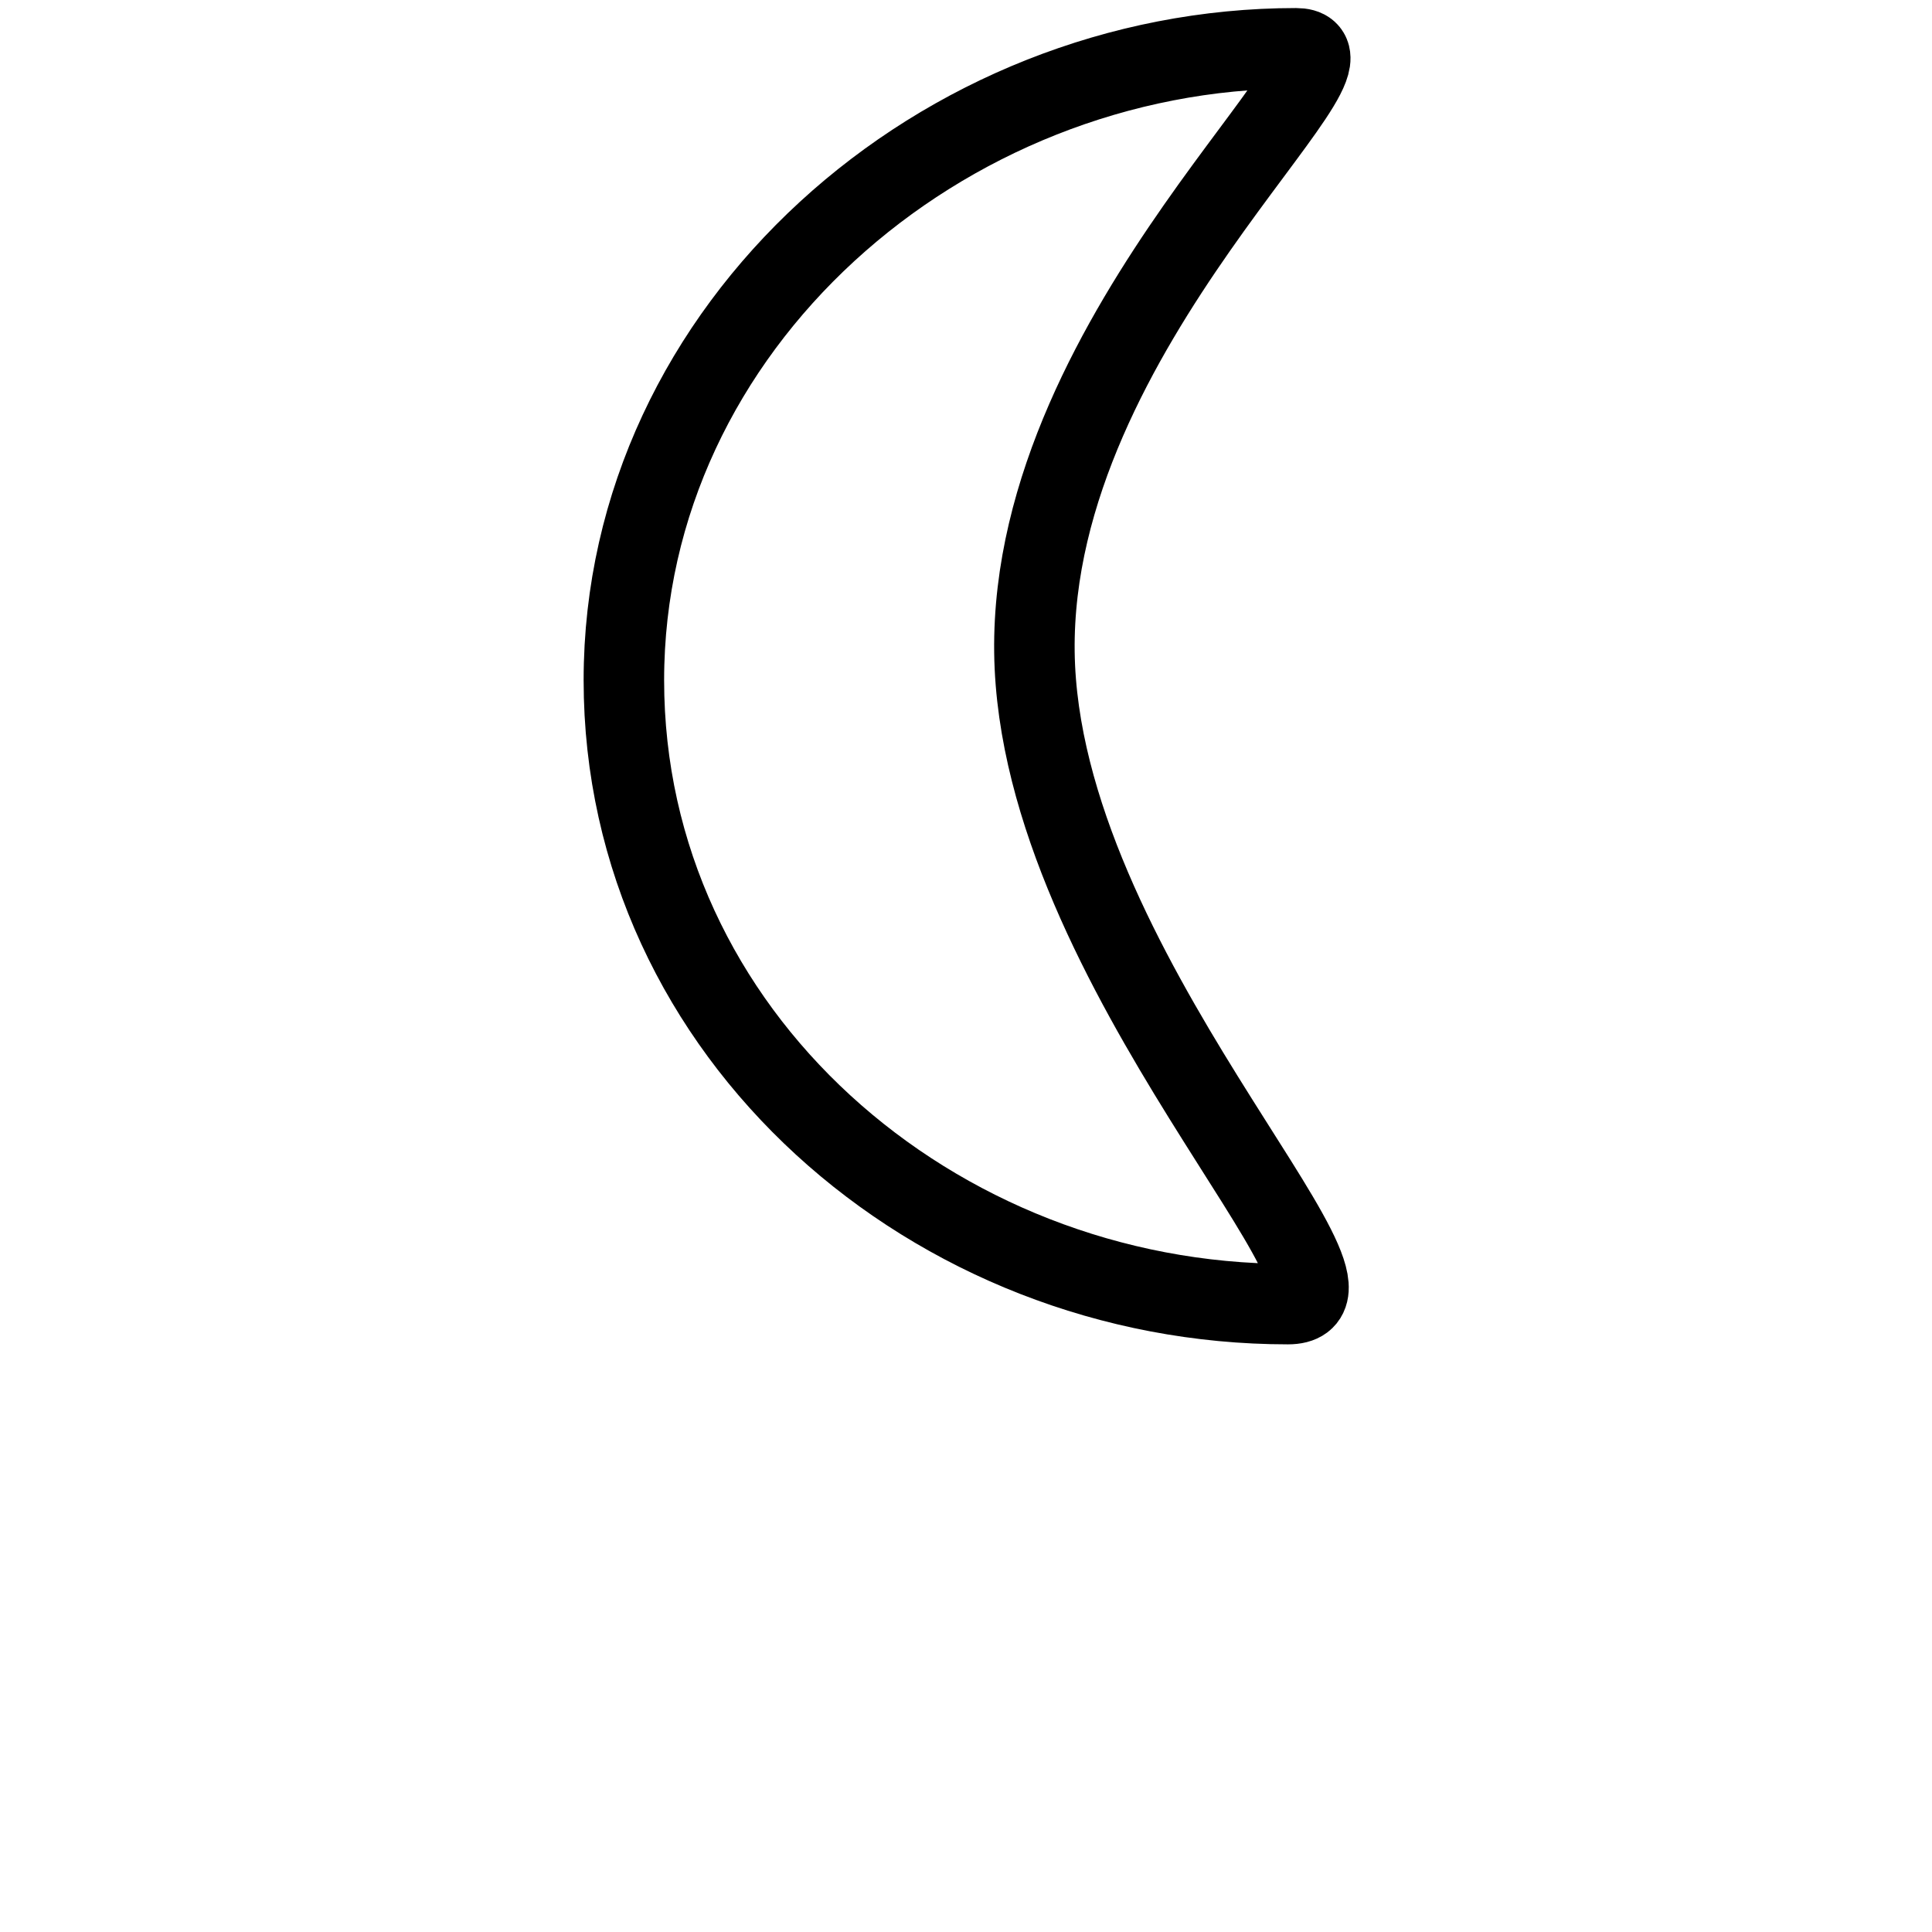
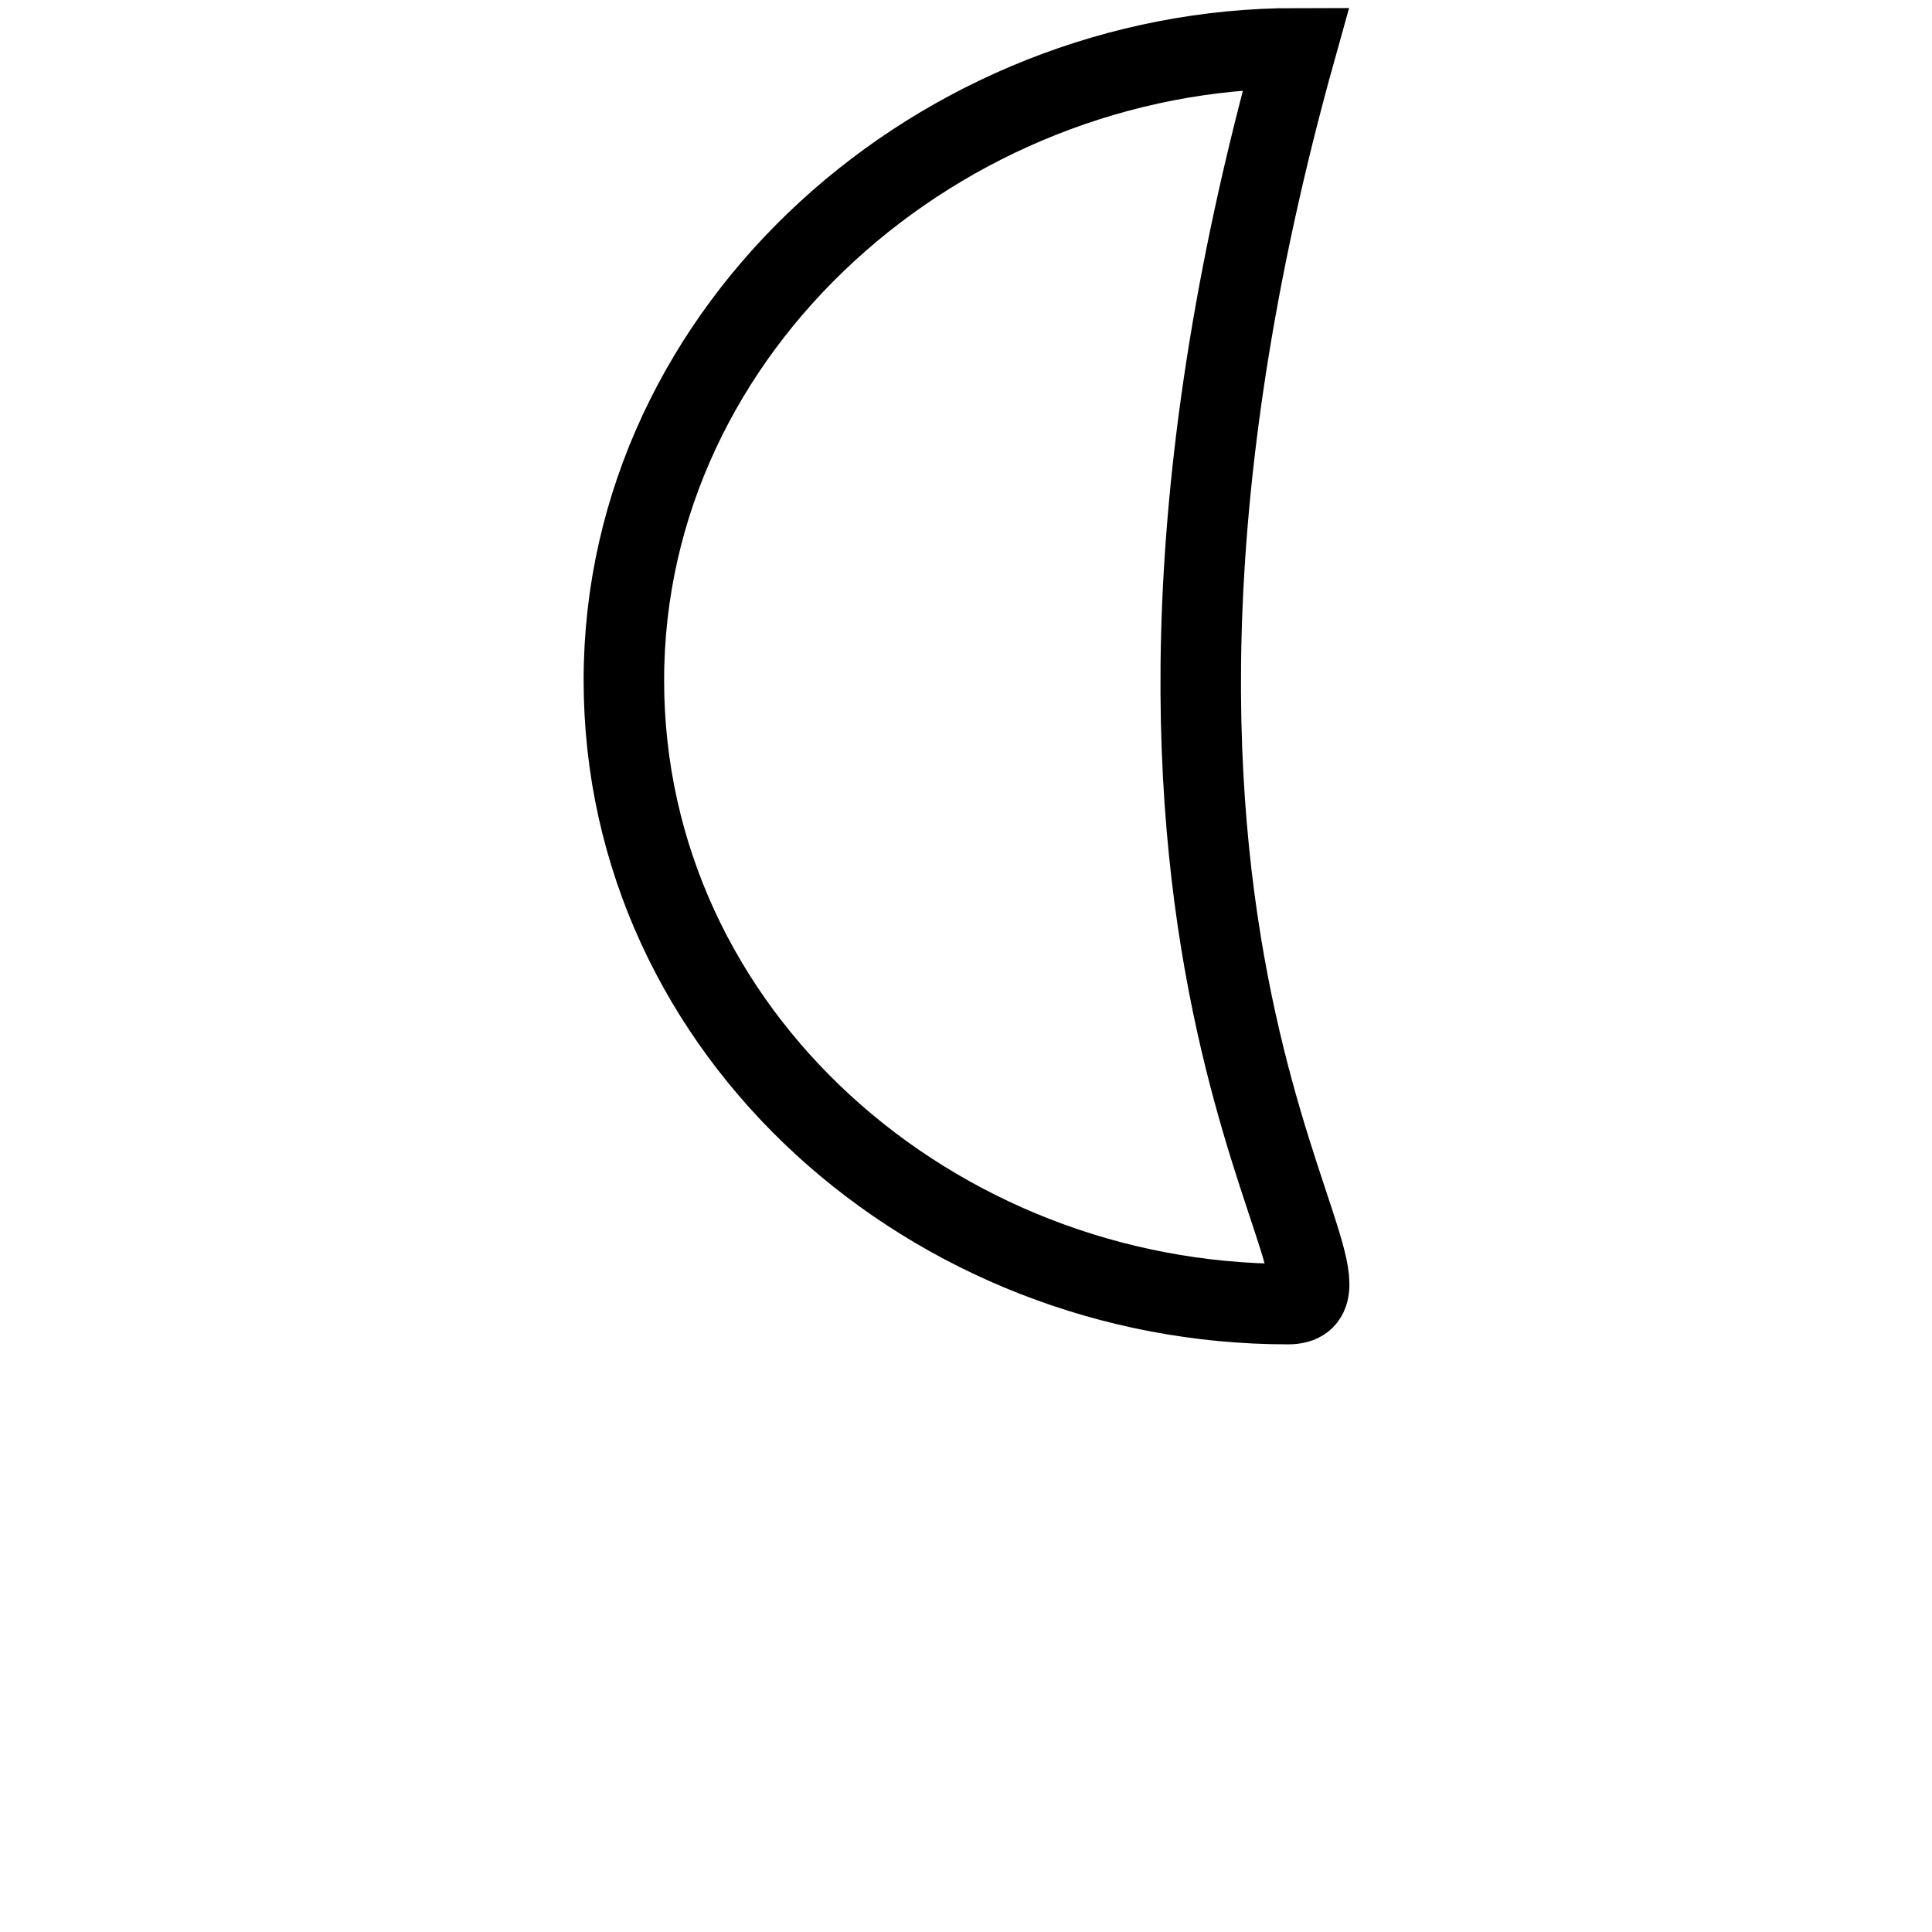
<svg xmlns="http://www.w3.org/2000/svg" version="1.1" id="Layer_1" x="0px" y="0px" viewBox="0 0 48 48" style="enable-background:new 0 0 48 48;" xml:space="preserve">
  <style type="text/css">
	.st0{fill:none;stroke:#000000;stroke-width:2;stroke-miterlimit:10;}
</style>
-   <path class="st0" d="M32,32.4c-8.8,0-16.5-6.7-16.5-15.5S23.4,1.2,32.2,1.2c2.2,0-6.6,6.9-6.5,15C25.8,24.1,34.7,32.4,32,32.4z" />
+   <path class="st0" d="M32,32.4c-8.8,0-16.5-6.7-16.5-15.5S23.4,1.2,32.2,1.2C25.8,24.1,34.7,32.4,32,32.4z" />
</svg>